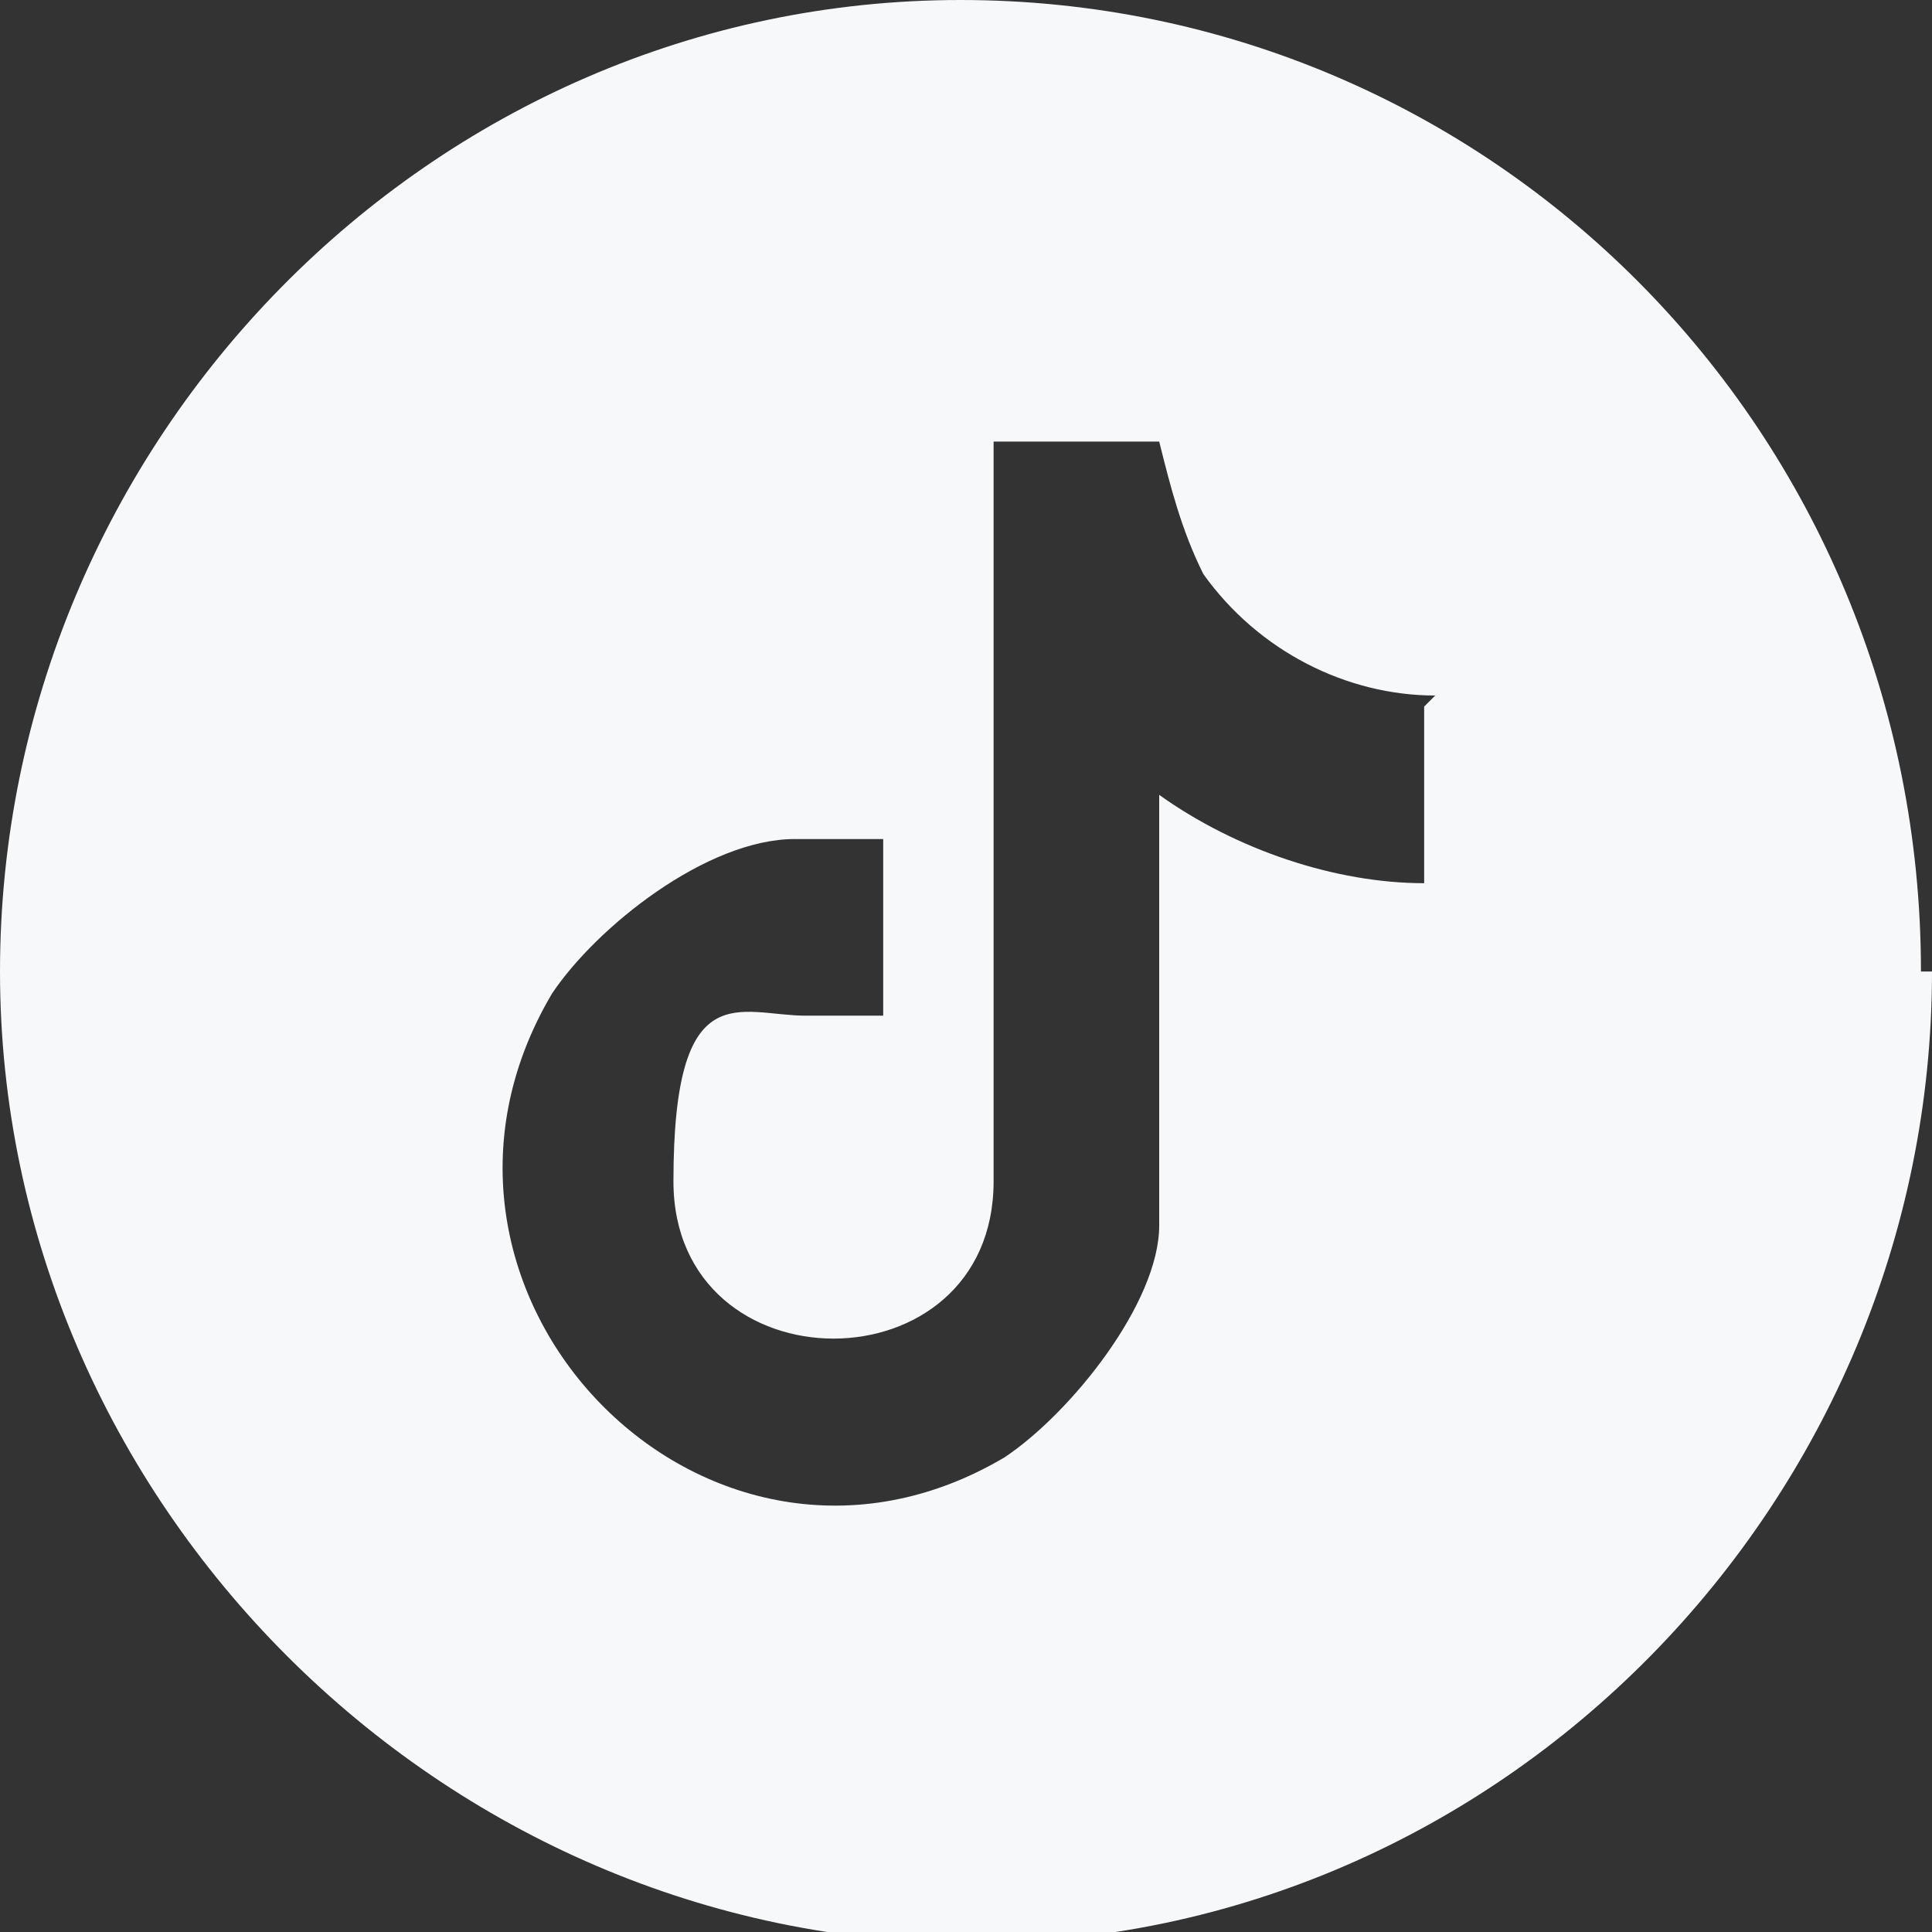
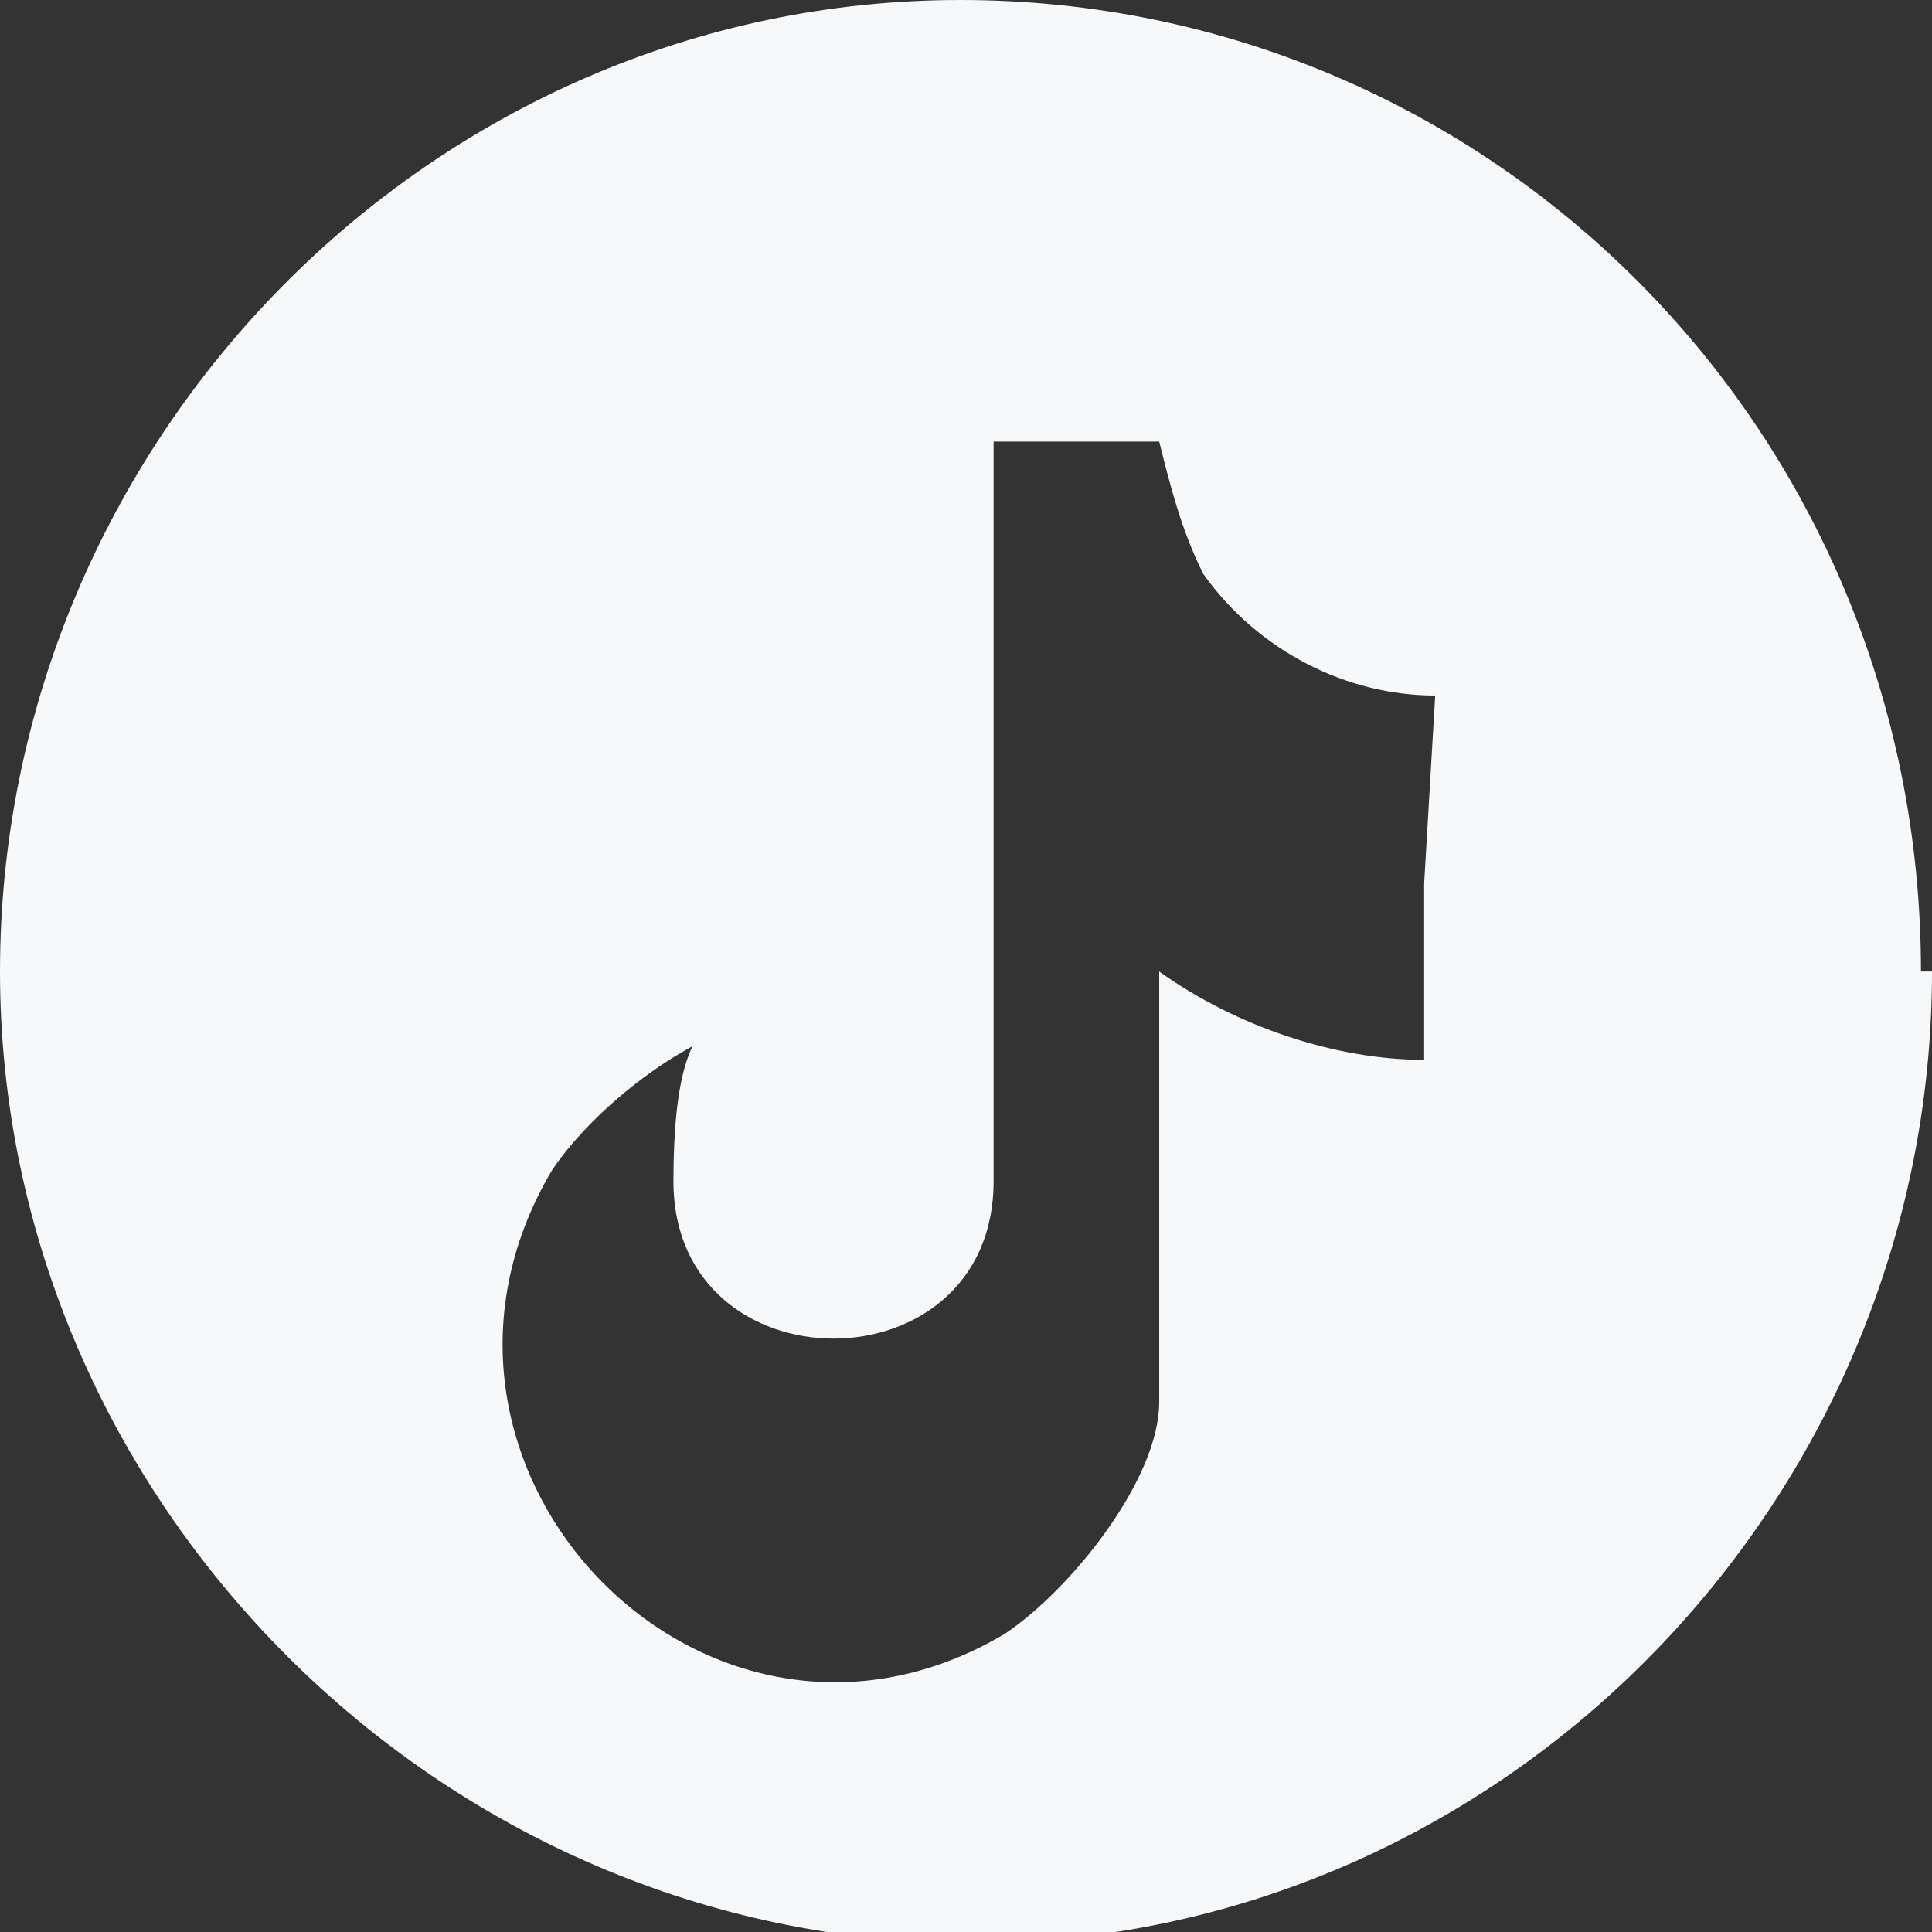
<svg xmlns="http://www.w3.org/2000/svg" id="Layer_2" version="1.1" viewBox="0 0 17.5 17.5">
  <rect x="0" y="0" width="17.5" height="17.5" fill="#333333" stroke="none" />
  <defs>
    <style>
      .st0 {
        fill: #f7f8f9;
      }
    </style>
  </defs>
  <g id="Layer_1-2">
-     <path class="st0" d="M17.5,8.8c0,4.8-3.9,8.8-8.7,8.8S0,13.6,0,8.8,3.9,0,8.7,0s8.7,3.9,8.7,8.8h0ZM13,6.3c-.8,0-1.6-.4-2.1-1.1-.2-.4-.3-.8-.4-1.2h0c0,0-1.5,0-1.5,0v6.7c0,1.9-2.9,1.9-2.9,0s.6-1.5,1.2-1.5h.7v-1.6h-.8c-.8,0-1.8.8-2.2,1.4-1.6,2.7,1.4,5.8,4.1,4.2.6-.4,1.4-1.4,1.4-2.1v-3.9h0c.7.5,1.6.8,2.4.8v-1.6h0Z" />
+     <path class="st0" d="M17.5,8.8c0,4.8-3.9,8.8-8.7,8.8S0,13.6,0,8.8,3.9,0,8.7,0s8.7,3.9,8.7,8.8h0ZM13,6.3c-.8,0-1.6-.4-2.1-1.1-.2-.4-.3-.8-.4-1.2h0c0,0-1.5,0-1.5,0v6.7c0,1.9-2.9,1.9-2.9,0s.6-1.5,1.2-1.5h.7h-.8c-.8,0-1.8.8-2.2,1.4-1.6,2.7,1.4,5.8,4.1,4.2.6-.4,1.4-1.4,1.4-2.1v-3.9h0c.7.5,1.6.8,2.4.8v-1.6h0Z" />
  </g>
</svg>